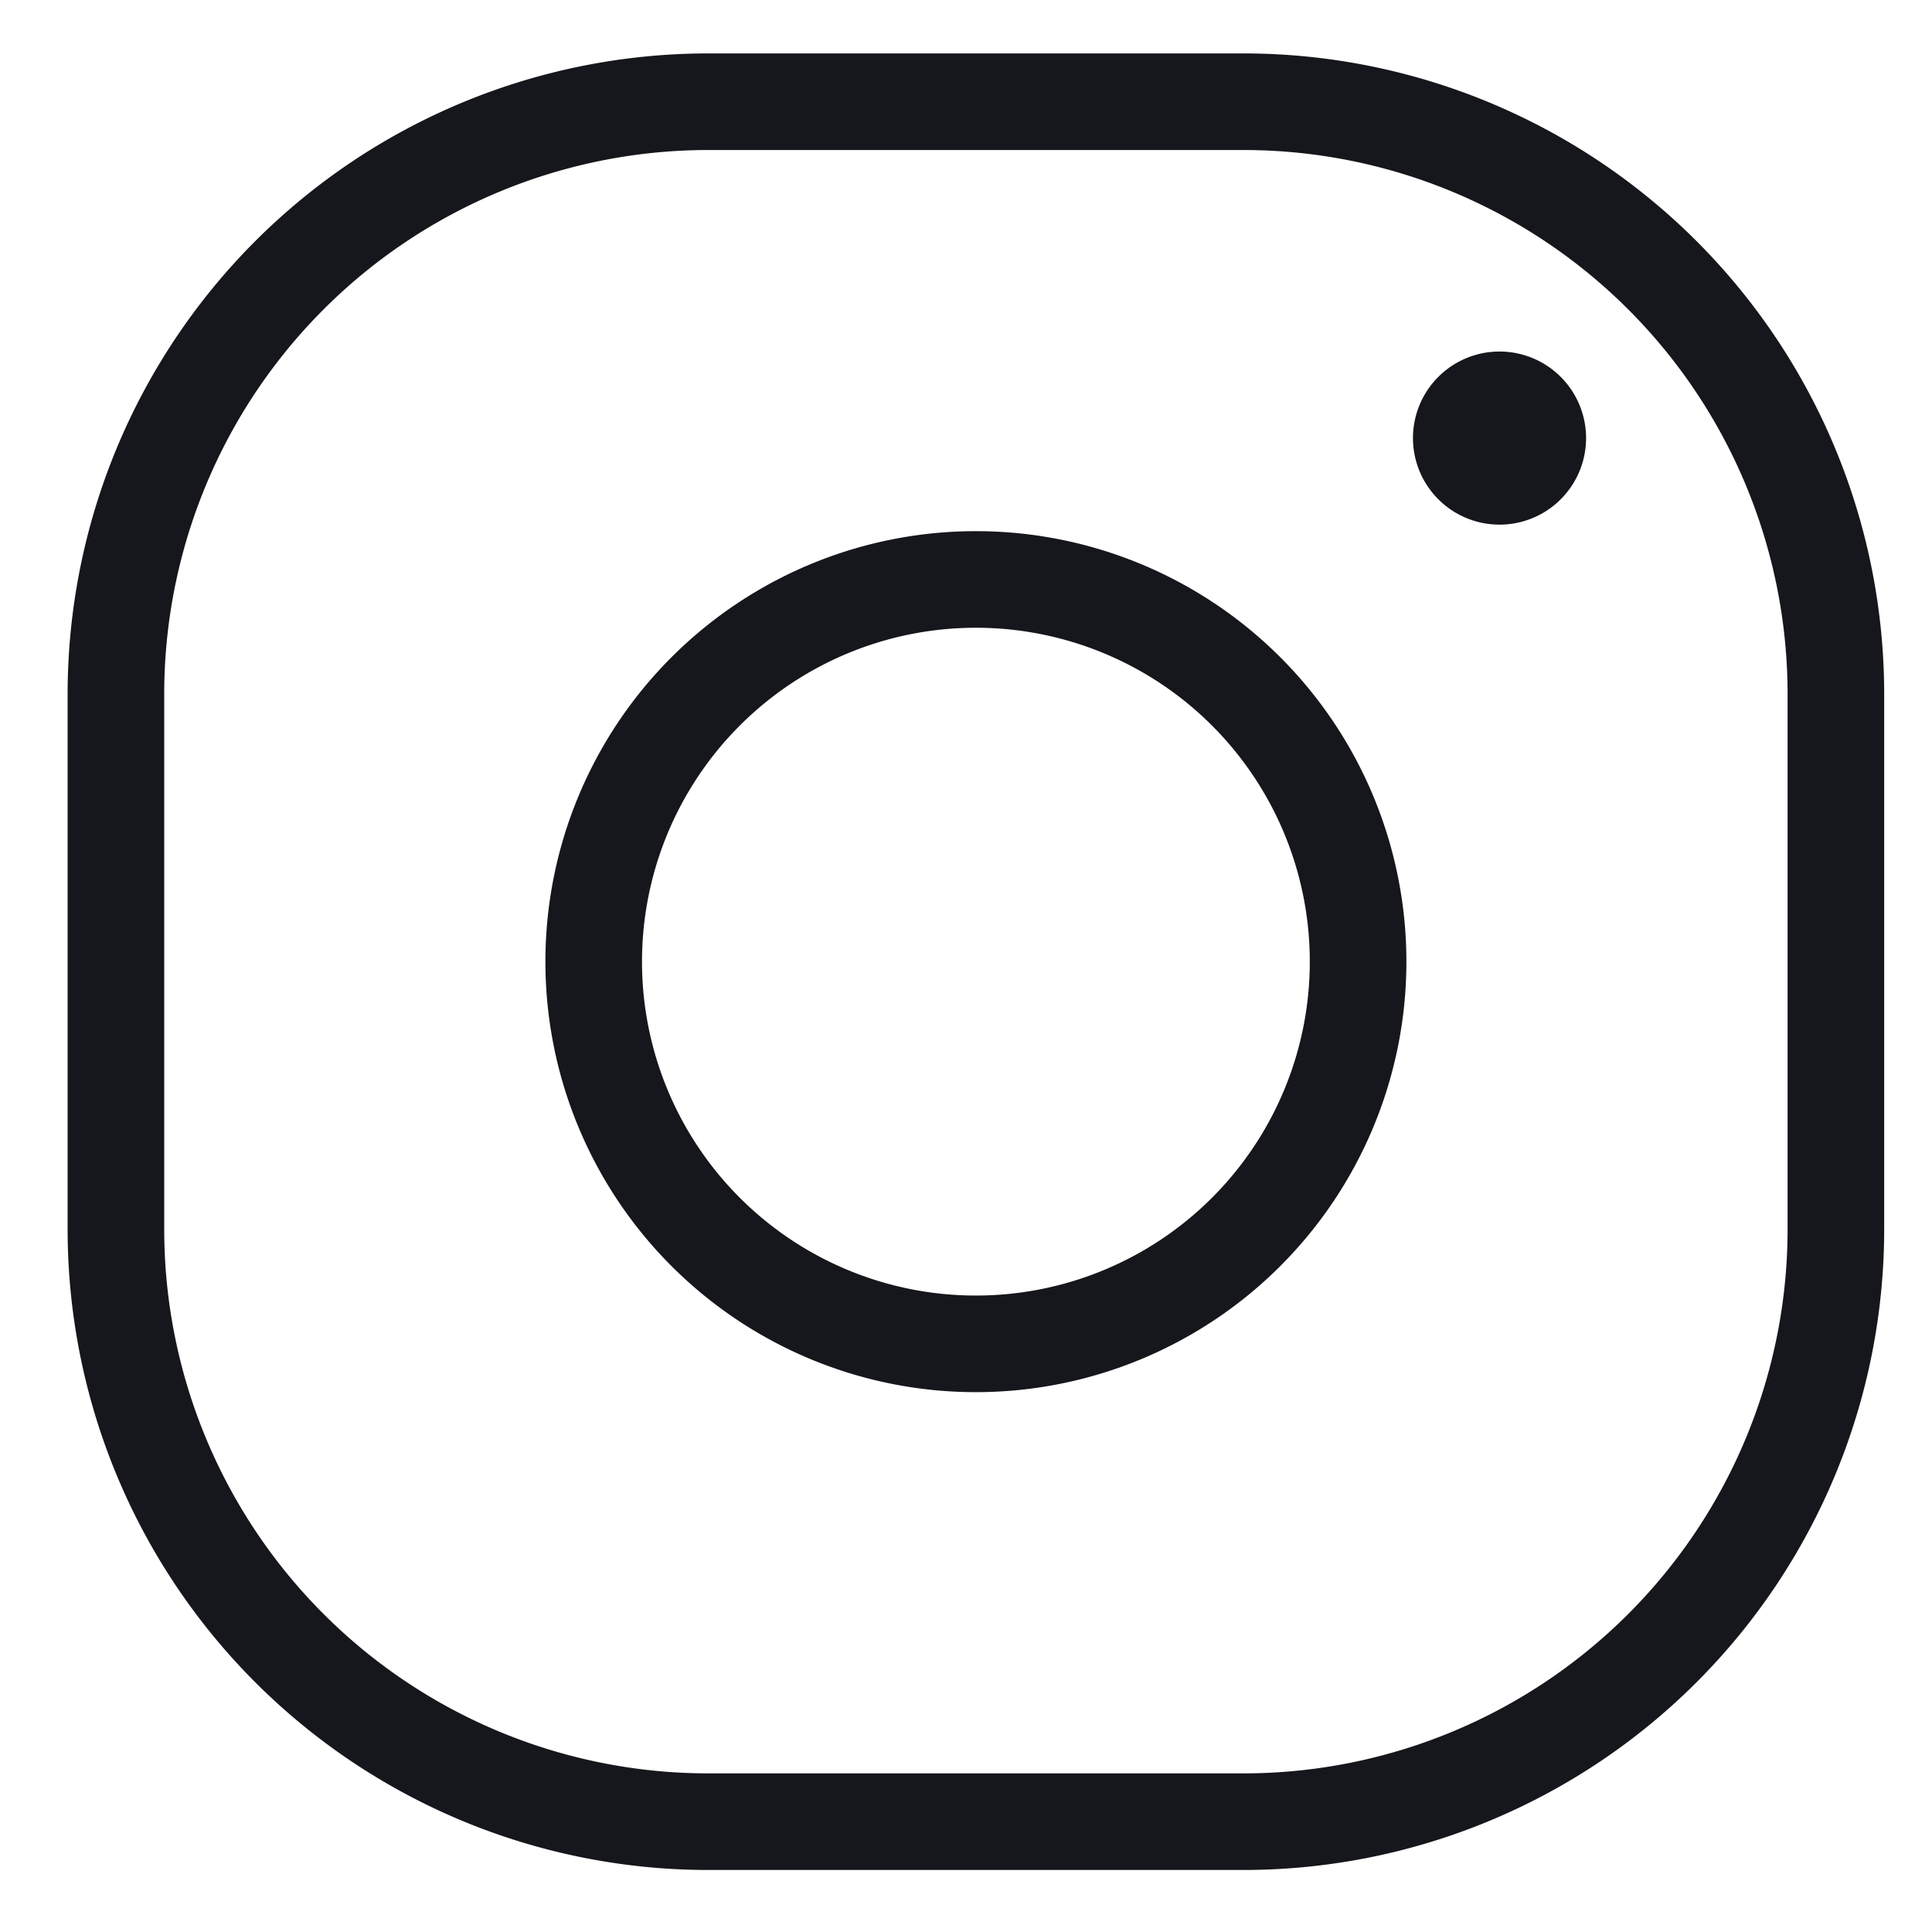
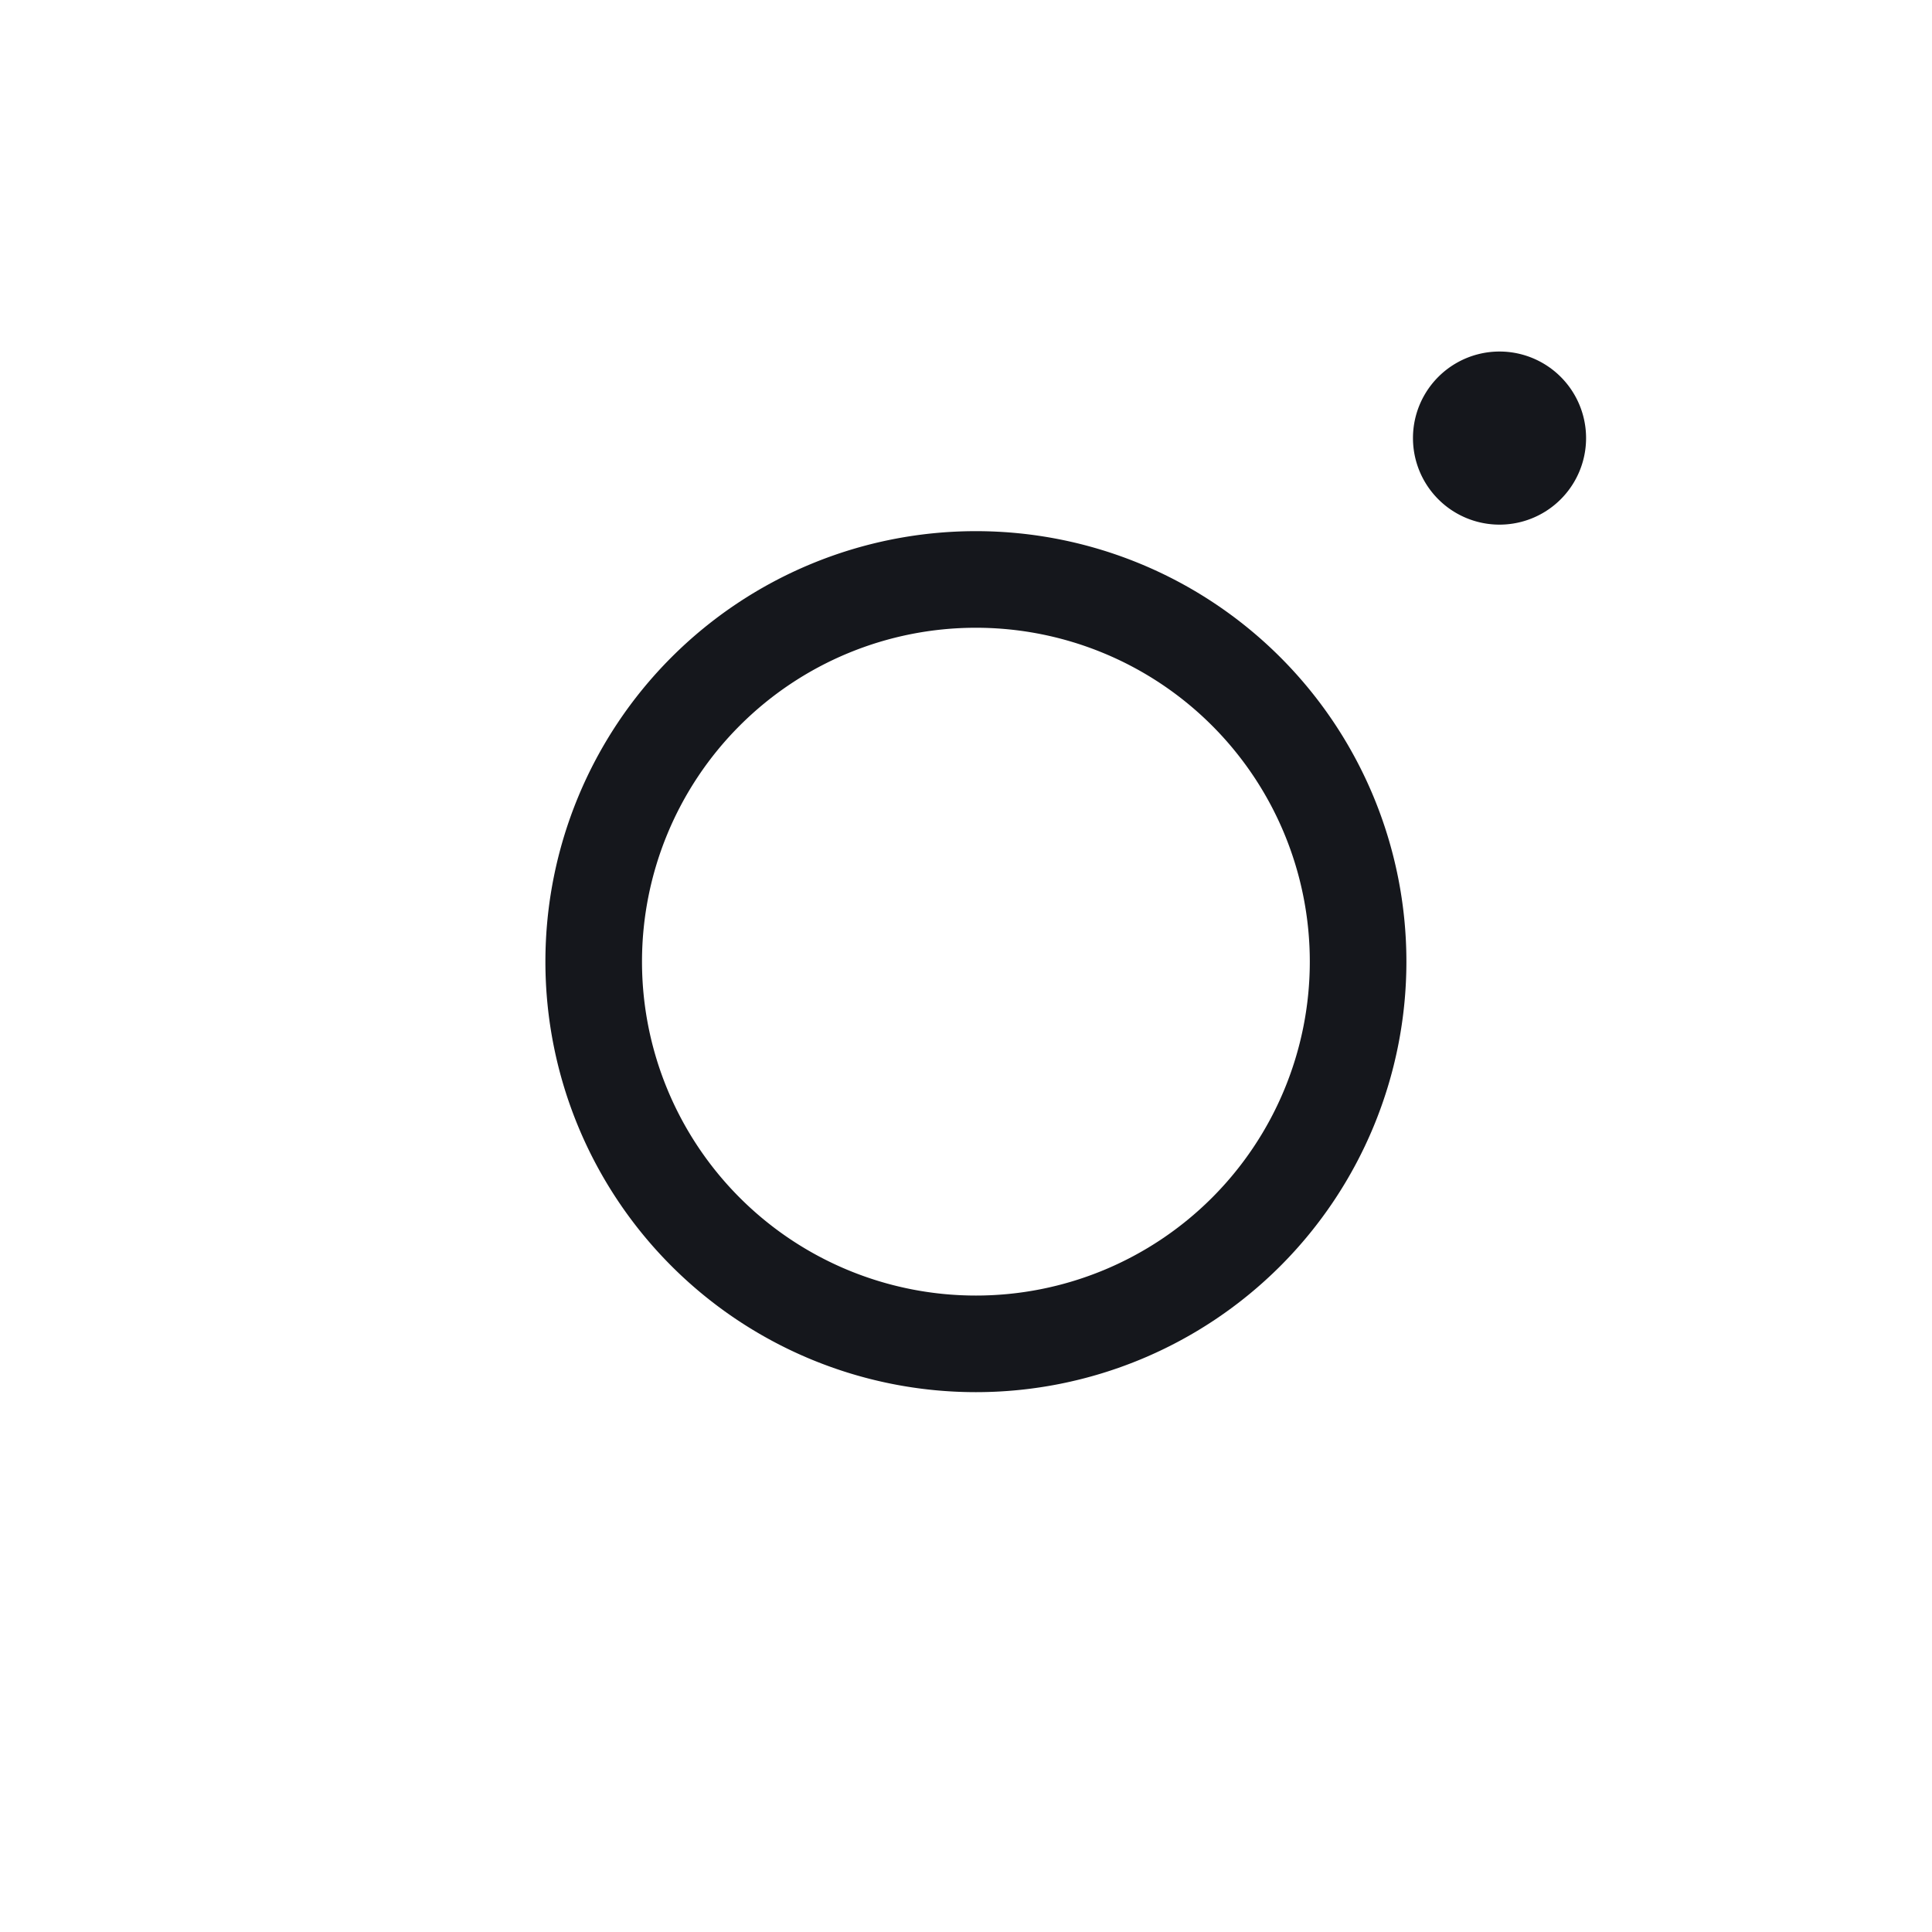
<svg xmlns="http://www.w3.org/2000/svg" width="20" height="20" viewBox="0 0 20 20" fill="none">
-   <path d="M1.2 7.186a6.133 6.133 0 0 1 6.133-6.133h5.539a6.133 6.133 0 0 1 6.133 6.133v5.539a6.133 6.133 0 0 1-6.133 6.133H7.333A6.133 6.133 0 0 1 1.2 12.725V7.186z" stroke="#15171C" stroke-linecap="round" stroke-linejoin="round" />
  <path d="M6.146 9.955a3.956 3.956 0 1 0 7.913 0 3.956 3.956 0 0 0-7.913 0zm9.773-5.42a.396.396 0 0 1-.792 0m0 0a.396.396 0 0 1 .792 0" stroke="#15171C" stroke-linecap="round" stroke-linejoin="round" />
</svg>